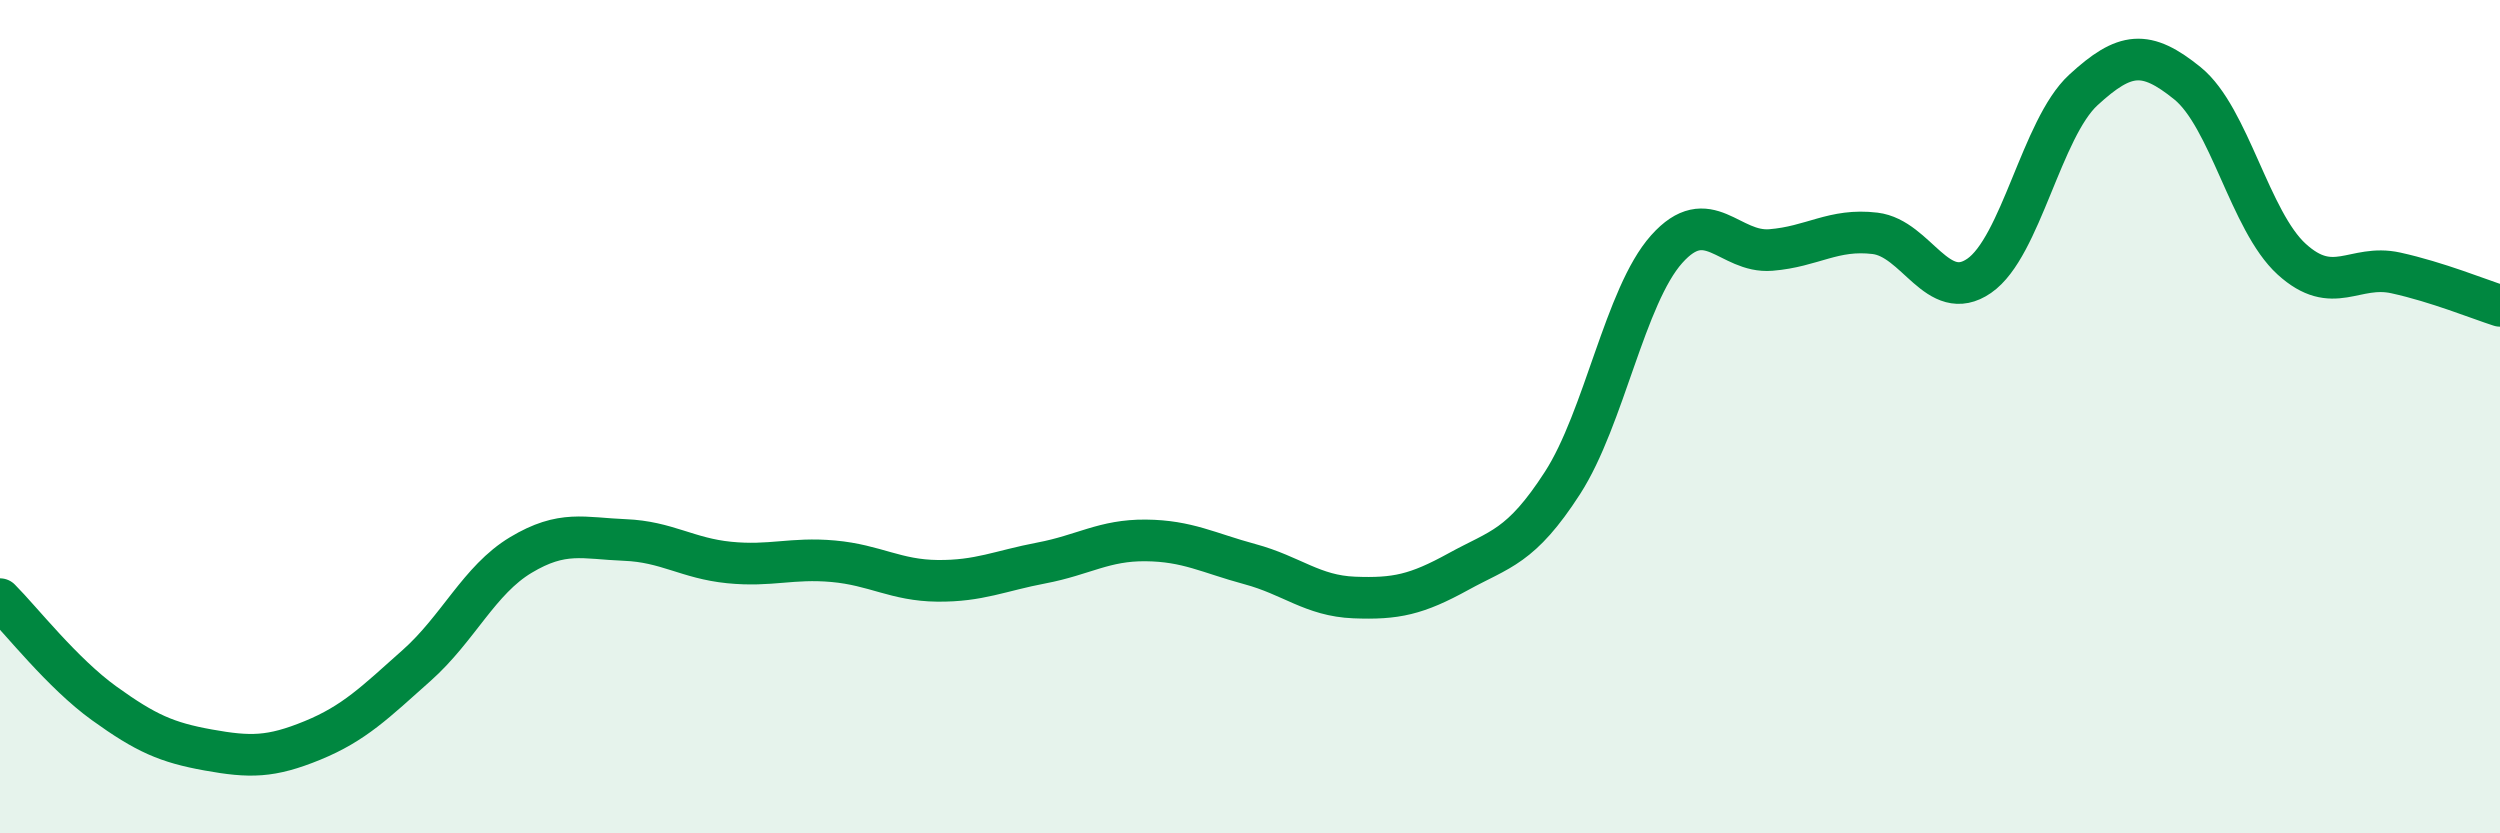
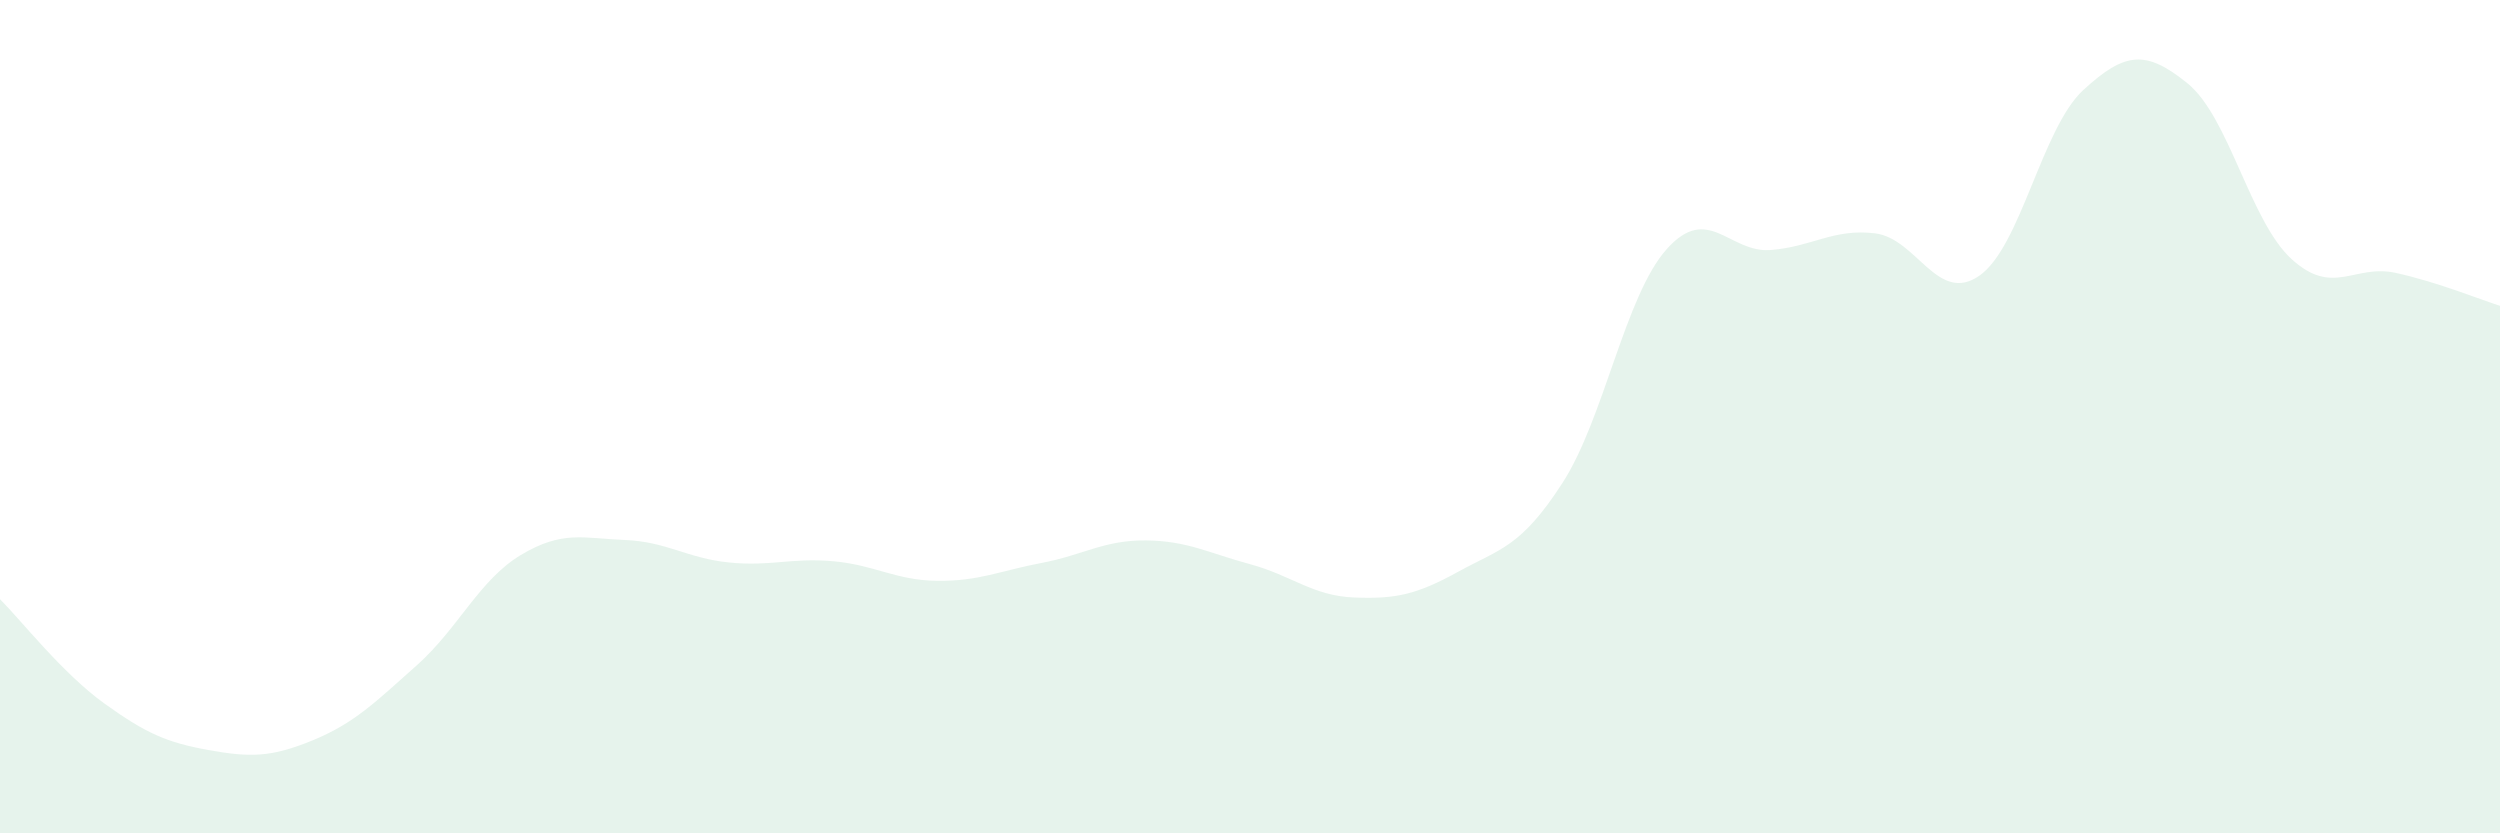
<svg xmlns="http://www.w3.org/2000/svg" width="60" height="20" viewBox="0 0 60 20">
  <path d="M 0,14.38 C 0.5,14.88 1.5,16.16 2.5,16.88 C 3.5,17.6 4,17.82 5,18 C 6,18.18 6.5,18.18 7.5,17.77 C 8.5,17.36 9,16.86 10,15.97 C 11,15.08 11.5,13.92 12.5,13.32 C 13.5,12.72 14,12.92 15,12.96 C 16,13 16.5,13.4 17.5,13.5 C 18.5,13.6 19,13.38 20,13.47 C 21,13.56 21.5,13.93 22.5,13.94 C 23.5,13.95 24,13.7 25,13.51 C 26,13.32 26.5,12.96 27.5,12.97 C 28.5,12.98 29,13.27 30,13.54 C 31,13.81 31.5,14.3 32.5,14.34 C 33.5,14.38 34,14.27 35,13.72 C 36,13.17 36.5,13.14 37.5,11.59 C 38.5,10.04 39,7.1 40,5.98 C 41,4.86 41.5,6.08 42.5,6 C 43.5,5.92 44,5.48 45,5.6 C 46,5.72 46.5,7.31 47.5,6.62 C 48.5,5.93 49,3.08 50,2.16 C 51,1.24 51.5,1.19 52.5,2 C 53.5,2.81 54,5.31 55,6.22 C 56,7.13 56.5,6.33 57.5,6.55 C 58.5,6.77 59.5,7.18 60,7.34L60 20L0 20Z" fill="#008740" opacity="0.1" stroke-linecap="round" stroke-linejoin="round" />
-   <path d="M 0,14.38 C 0.5,14.88 1.5,16.16 2.5,16.88 C 3.5,17.6 4,17.82 5,18 C 6,18.18 6.5,18.18 7.5,17.77 C 8.5,17.36 9,16.86 10,15.97 C 11,15.08 11.5,13.92 12.5,13.32 C 13.5,12.72 14,12.92 15,12.96 C 16,13 16.5,13.4 17.5,13.5 C 18.5,13.6 19,13.38 20,13.47 C 21,13.56 21.5,13.93 22.5,13.94 C 23.5,13.95 24,13.7 25,13.51 C 26,13.32 26.5,12.96 27.5,12.97 C 28.5,12.98 29,13.27 30,13.54 C 31,13.81 31.5,14.3 32.5,14.34 C 33.5,14.38 34,14.27 35,13.72 C 36,13.17 36.5,13.14 37.5,11.59 C 38.5,10.04 39,7.1 40,5.98 C 41,4.86 41.5,6.08 42.5,6 C 43.5,5.92 44,5.48 45,5.6 C 46,5.72 46.5,7.31 47.5,6.62 C 48.5,5.93 49,3.08 50,2.16 C 51,1.24 51.5,1.19 52.5,2 C 53.5,2.81 54,5.31 55,6.22 C 56,7.13 56.5,6.33 57.5,6.55 C 58.5,6.77 59.5,7.18 60,7.34" stroke="#008740" stroke-width="1" fill="none" stroke-linecap="round" stroke-linejoin="round" />
</svg>